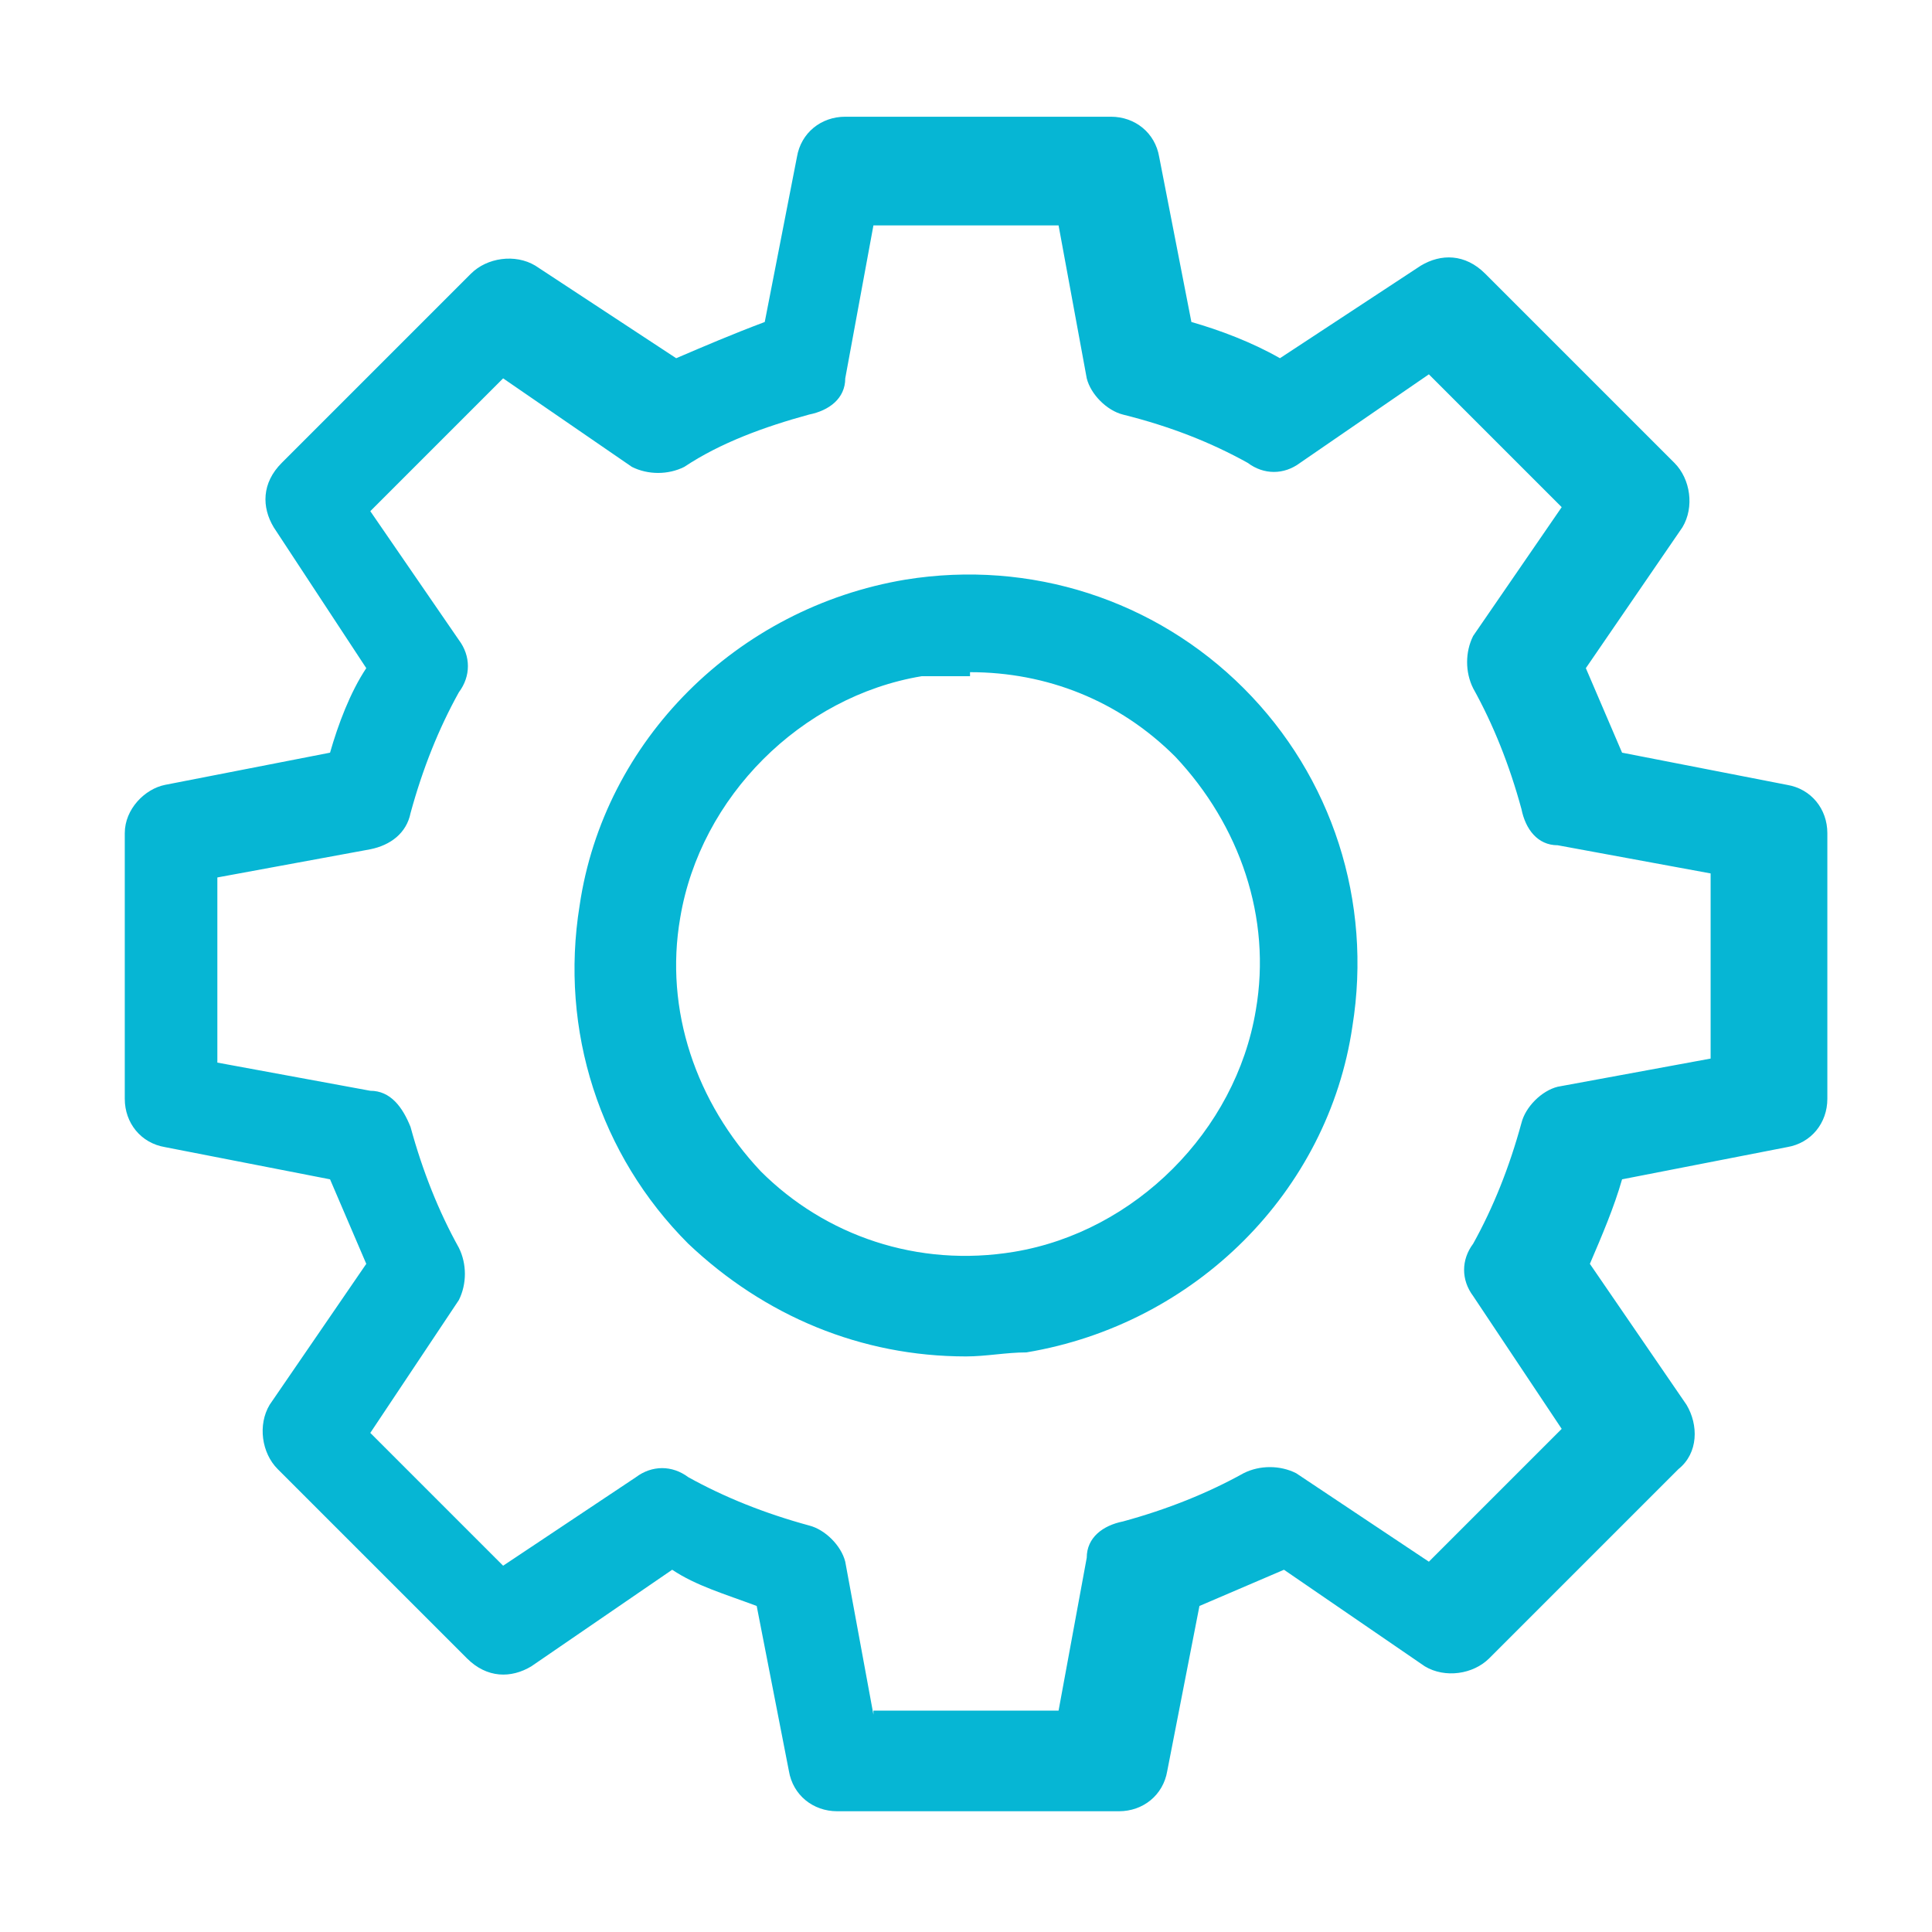
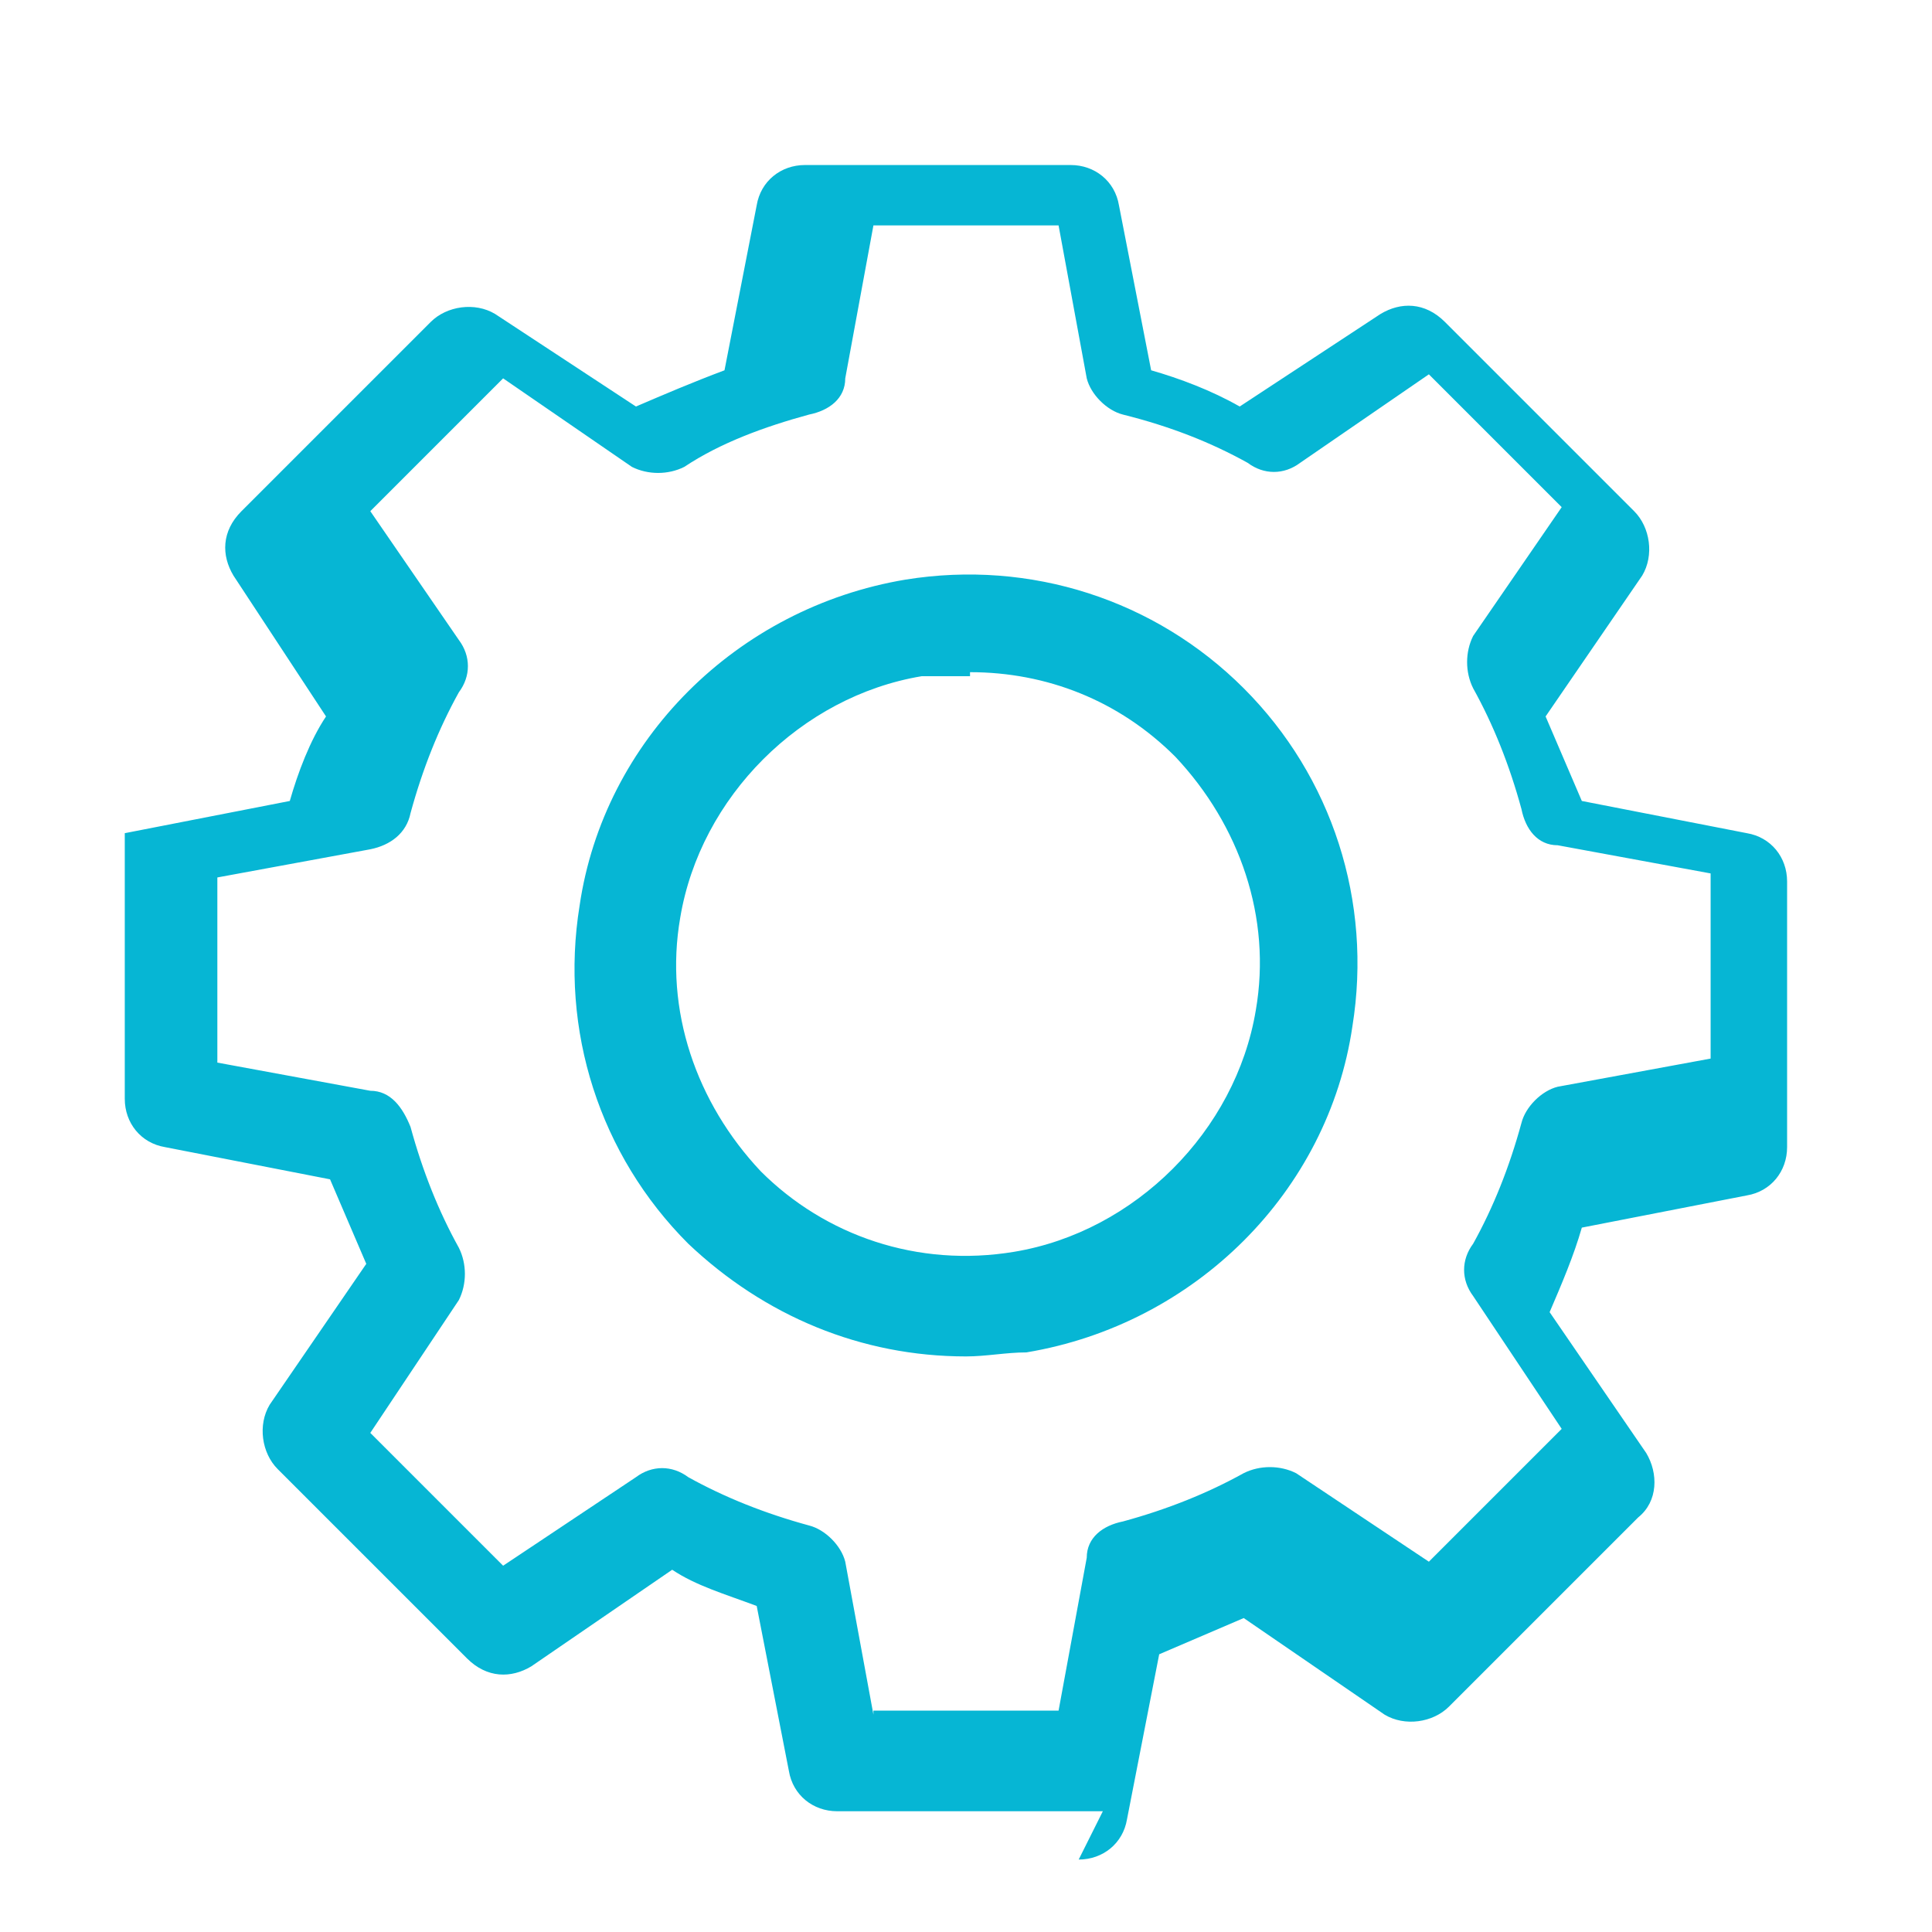
<svg xmlns="http://www.w3.org/2000/svg" id="Ebene_1" data-name="Ebene 1" version="1.1" viewBox="0 0 48 48">
  <defs>
    <style>
      .cls-1 {
        fill: #06b6d4;
        stroke-width: 0px;
      }
    </style>
  </defs>
-   <path class="cls-1" d="M27.4,45h-6.6c-.6,0-1.1-.4-1.2-1l-.8-4.1c-.8-.3-1.5-.5-2.1-.9l-3.5,2.4c-.5.3-1.1.3-1.6-.2l-4.7-4.7c-.4-.4-.5-1.1-.2-1.6l2.4-3.5c-.3-.7-.6-1.4-.9-2.1l-4.1-.8c-.6-.1-1-.6-1-1.2v-6.6c0-.6.5-1.1,1-1.2l4.1-.8c.2-.7.5-1.5.9-2.1l-2.3-3.5c-.3-.5-.3-1.1.2-1.6l4.7-4.7c.4-.4,1.1-.5,1.6-.2l3.5,2.3c.7-.3,1.4-.6,2.2-.9l.8-4.1c.1-.6.6-1,1.2-1h6.6c.6,0,1.1.4,1.2,1l.8,4.1c.7.2,1.5.5,2.2.9l3.5-2.3c.5-.3,1.1-.3,1.6.2l4.7,4.7c.4.4.5,1.1.2,1.6l-2.4,3.5c.3.7.6,1.4.9,2.1l4.1.8c.6.1,1,.6,1,1.2v6.6c0,.6-.4,1.1-1,1.2l-4.1.8c-.2.7-.5,1.4-.8,2.1l2.4,3.5c.3.5.3,1.2-.2,1.6l-4.7,4.7c-.4.4-1.1.5-1.6.2l-3.5-2.4c-.7.3-1.4.6-2.1.9l-.8,4.1c-.1.6-.6,1-1.2,1ZM21.7,42.5h4.6l.7-3.8c0-.5.4-.8.9-.9,1.1-.3,2.1-.7,3-1.2.4-.2.9-.2,1.3,0l3.3,2.2,3.3-3.3-2.2-3.3c-.3-.4-.3-.9,0-1.3.5-.9.9-1.9,1.2-3,.1-.4.5-.8.9-.9l3.8-.7v-4.6l-3.8-.7c-.5,0-.8-.4-.9-.9-.3-1.1-.7-2.1-1.2-3-.2-.4-.2-.9,0-1.3l2.2-3.2-3.3-3.3-3.2,2.2c-.4.3-.9.3-1.3,0-.9-.5-1.9-.9-3.1-1.2-.4-.1-.8-.5-.9-.9l-.7-3.8h-4.6l-.7,3.8c0,.5-.4.8-.9.9-1.1.3-2.2.7-3.1,1.3-.4.2-.9.2-1.3,0l-3.2-2.2-3.3,3.3,2.2,3.2c.3.4.3.9,0,1.3-.5.9-.9,1.9-1.2,3-.1.5-.5.8-1,.9l-3.8.7v4.6l3.8.7c.5,0,.8.4,1,.9.3,1.1.7,2.1,1.2,3,.2.4.2.9,0,1.3l-2.2,3.3,3.3,3.3,3.3-2.2c.4-.3.9-.3,1.3,0,.9.5,1.9.9,3,1.2.4.1.8.5.9.9l.7,3.8ZM43.8,27.7h0,0ZM24,33.7c-2.6,0-5-1-6.9-2.8-2.2-2.2-3.2-5.3-2.7-8.4.6-4.1,3.9-7.4,8.1-8.1,3.1-.5,6.2.5,8.4,2.7,2.2,2.2,3.2,5.3,2.7,8.4-.6,4.1-3.9,7.4-8.1,8.1-.5,0-1,.1-1.5.1h0ZM25.4,32.7h0,0ZM24.1,16.8c-.4,0-.8,0-1.2,0-3,.5-5.5,3-6,6-.4,2.3.4,4.6,2,6.3,1.6,1.6,3.9,2.4,6.3,2,3-.5,5.5-3,6-6,.4-2.3-.4-4.6-2-6.3-1.4-1.4-3.2-2.1-5.1-2.1h0Z" />
+   <path class="cls-1" d="M27.4,45h-6.6c-.6,0-1.1-.4-1.2-1l-.8-4.1c-.8-.3-1.5-.5-2.1-.9l-3.5,2.4c-.5.3-1.1.3-1.6-.2l-4.7-4.7c-.4-.4-.5-1.1-.2-1.6l2.4-3.5c-.3-.7-.6-1.4-.9-2.1l-4.1-.8c-.6-.1-1-.6-1-1.2v-6.6l4.1-.8c.2-.7.5-1.5.9-2.1l-2.3-3.5c-.3-.5-.3-1.1.2-1.6l4.7-4.7c.4-.4,1.1-.5,1.6-.2l3.5,2.3c.7-.3,1.4-.6,2.2-.9l.8-4.1c.1-.6.6-1,1.2-1h6.6c.6,0,1.1.4,1.2,1l.8,4.1c.7.2,1.5.5,2.2.9l3.5-2.3c.5-.3,1.1-.3,1.6.2l4.7,4.7c.4.4.5,1.1.2,1.6l-2.4,3.5c.3.7.6,1.4.9,2.1l4.1.8c.6.1,1,.6,1,1.2v6.6c0,.6-.4,1.1-1,1.2l-4.1.8c-.2.7-.5,1.4-.8,2.1l2.4,3.5c.3.5.3,1.2-.2,1.6l-4.7,4.7c-.4.4-1.1.5-1.6.2l-3.5-2.4c-.7.3-1.4.6-2.1.9l-.8,4.1c-.1.6-.6,1-1.2,1ZM21.7,42.5h4.6l.7-3.8c0-.5.4-.8.9-.9,1.1-.3,2.1-.7,3-1.2.4-.2.9-.2,1.3,0l3.3,2.2,3.3-3.3-2.2-3.3c-.3-.4-.3-.9,0-1.3.5-.9.9-1.9,1.2-3,.1-.4.5-.8.9-.9l3.8-.7v-4.6l-3.8-.7c-.5,0-.8-.4-.9-.9-.3-1.1-.7-2.1-1.2-3-.2-.4-.2-.9,0-1.3l2.2-3.2-3.3-3.3-3.2,2.2c-.4.3-.9.3-1.3,0-.9-.5-1.9-.9-3.1-1.2-.4-.1-.8-.5-.9-.9l-.7-3.8h-4.6l-.7,3.8c0,.5-.4.8-.9.9-1.1.3-2.2.7-3.1,1.3-.4.2-.9.2-1.3,0l-3.2-2.2-3.3,3.3,2.2,3.2c.3.4.3.9,0,1.3-.5.9-.9,1.9-1.2,3-.1.5-.5.8-1,.9l-3.8.7v4.6l3.8.7c.5,0,.8.4,1,.9.3,1.1.7,2.1,1.2,3,.2.4.2.9,0,1.3l-2.2,3.3,3.3,3.3,3.3-2.2c.4-.3.9-.3,1.3,0,.9.5,1.9.9,3,1.2.4.1.8.5.9.9l.7,3.8ZM43.8,27.7h0,0ZM24,33.7c-2.6,0-5-1-6.9-2.8-2.2-2.2-3.2-5.3-2.7-8.4.6-4.1,3.9-7.4,8.1-8.1,3.1-.5,6.2.5,8.4,2.7,2.2,2.2,3.2,5.3,2.7,8.4-.6,4.1-3.9,7.4-8.1,8.1-.5,0-1,.1-1.5.1h0ZM25.4,32.7h0,0ZM24.1,16.8c-.4,0-.8,0-1.2,0-3,.5-5.5,3-6,6-.4,2.3.4,4.6,2,6.3,1.6,1.6,3.9,2.4,6.3,2,3-.5,5.5-3,6-6,.4-2.3-.4-4.6-2-6.3-1.4-1.4-3.2-2.1-5.1-2.1h0Z" />
</svg>